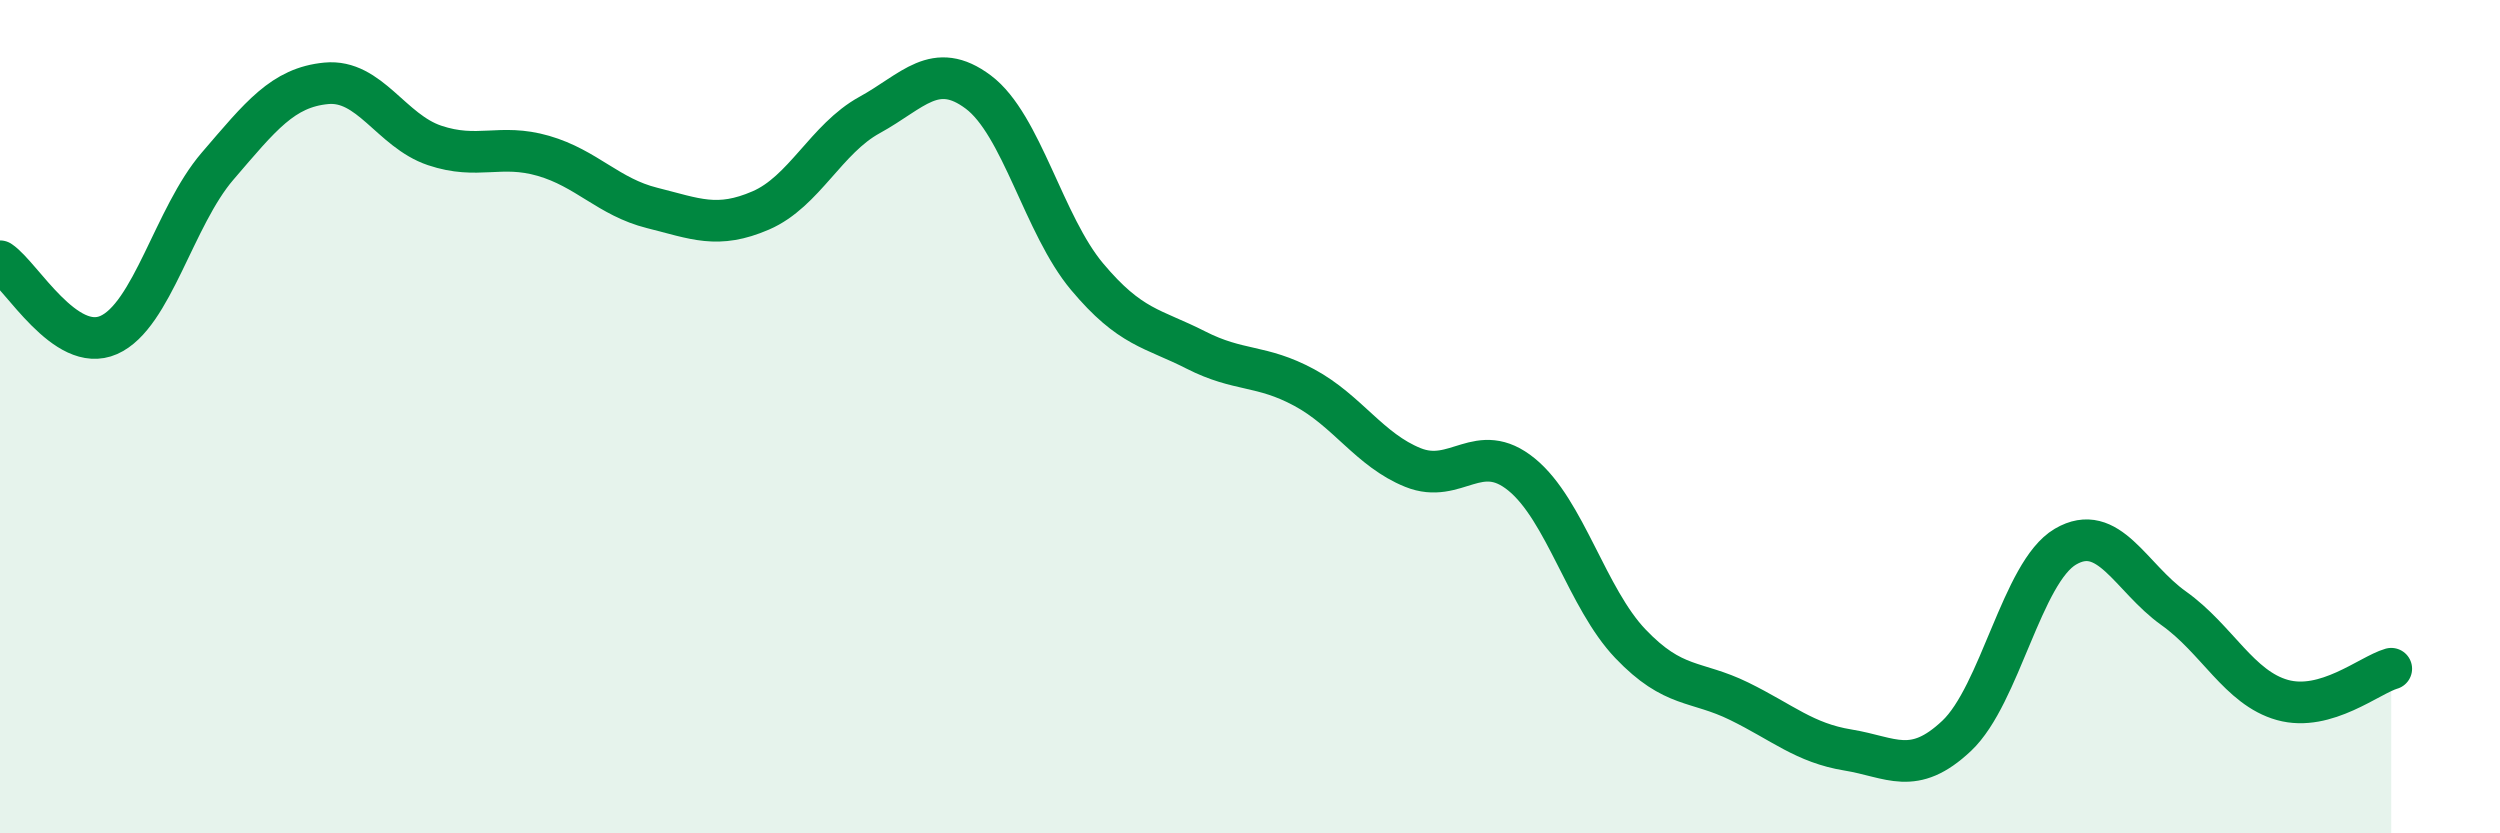
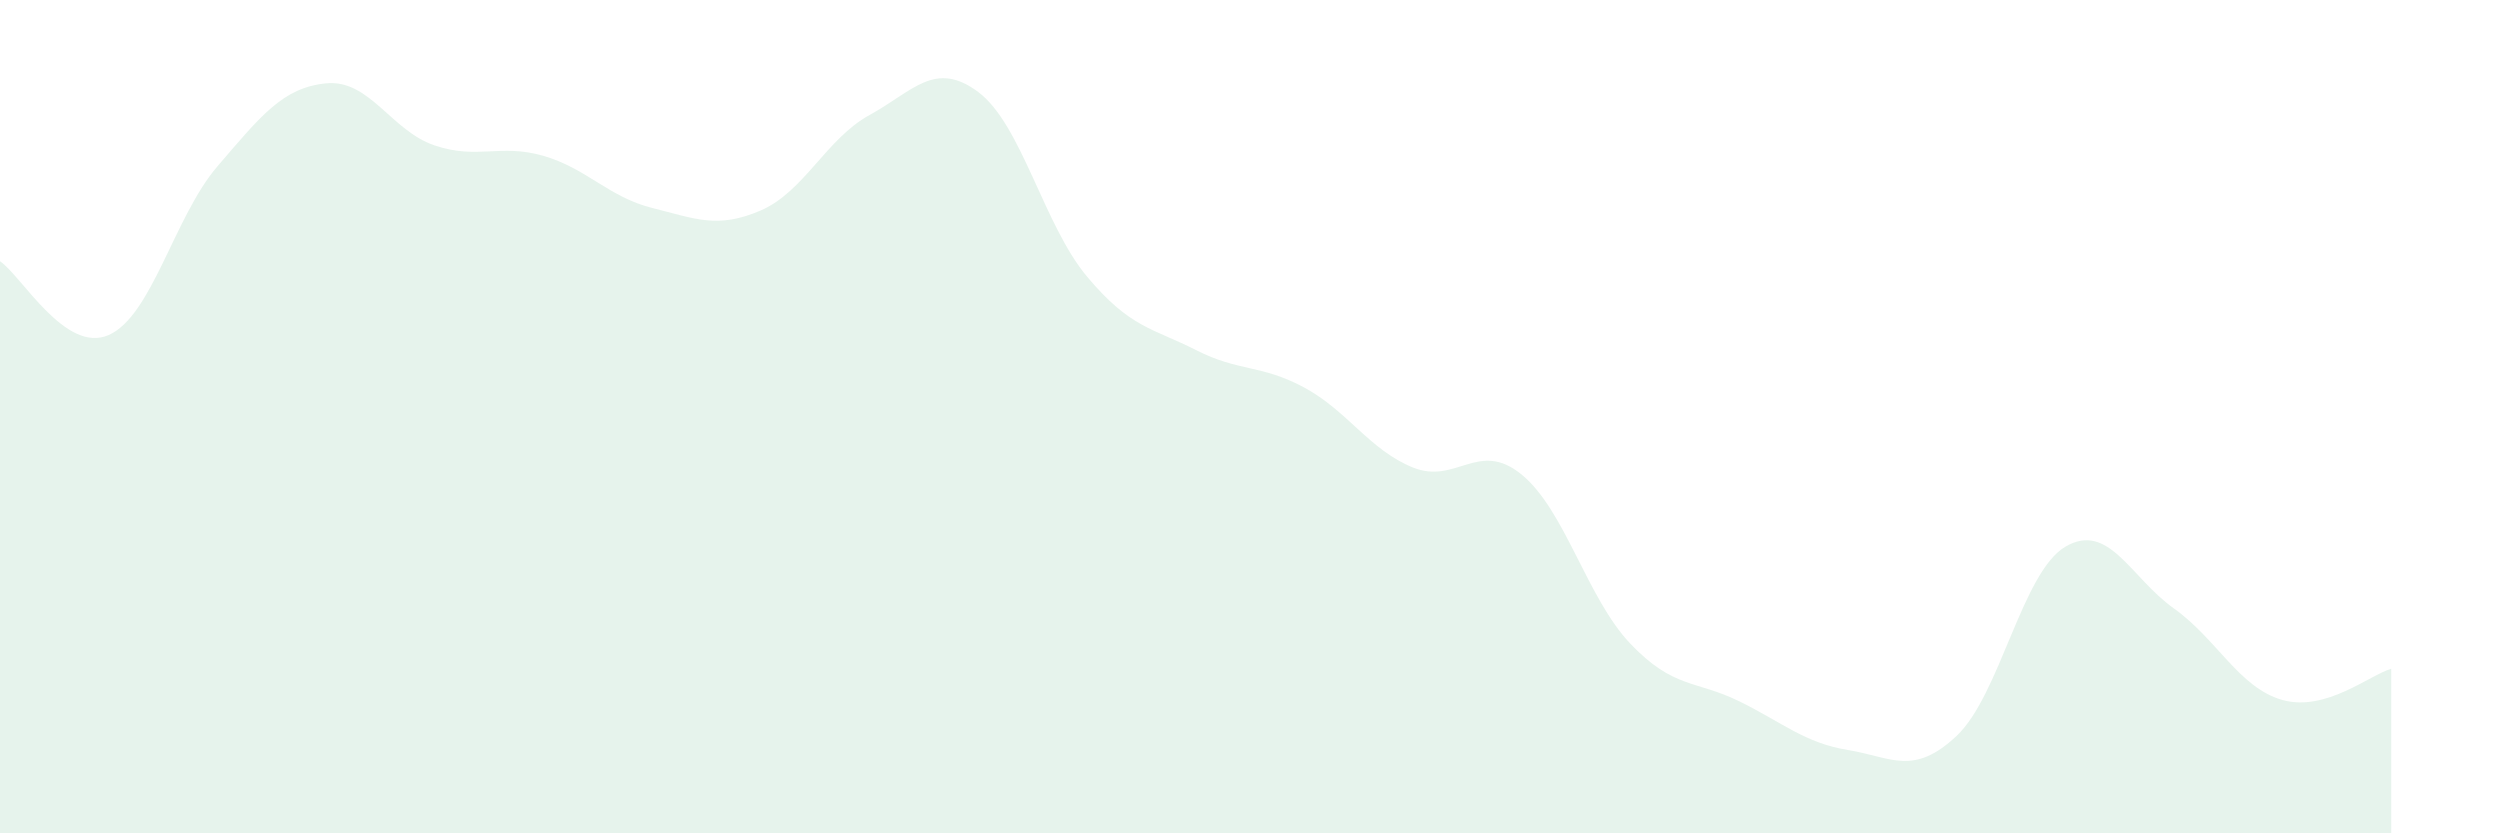
<svg xmlns="http://www.w3.org/2000/svg" width="60" height="20" viewBox="0 0 60 20">
  <path d="M 0,6.27 C 0.52,6.62 1.57,8.5 2.61,8.04 C 3.65,7.58 4.18,5.2 5.22,3.99 C 6.26,2.78 6.79,2.1 7.83,2 C 8.87,1.9 9.39,3.14 10.43,3.49 C 11.47,3.84 12,3.44 13.04,3.74 C 14.08,4.04 14.61,4.73 15.65,4.99 C 16.69,5.25 17.22,5.5 18.26,5.05 C 19.3,4.6 19.83,3.33 20.87,2.76 C 21.91,2.19 22.44,1.43 23.48,2.21 C 24.52,2.99 25.05,5.4 26.09,6.64 C 27.13,7.88 27.66,7.87 28.7,8.4 C 29.74,8.93 30.26,8.74 31.3,9.3 C 32.34,9.86 32.87,10.8 33.91,11.22 C 34.95,11.64 35.48,10.54 36.52,11.39 C 37.56,12.24 38.09,14.36 39.13,15.45 C 40.17,16.54 40.7,16.32 41.74,16.83 C 42.78,17.34 43.31,17.83 44.35,18 C 45.39,18.17 45.92,18.64 46.96,17.66 C 48,16.68 48.53,13.73 49.57,13.12 C 50.61,12.51 51.13,13.86 52.17,14.6 C 53.21,15.34 53.74,16.51 54.78,16.8 C 55.82,17.09 56.87,16.2 57.39,16.05L57.39 20L0 20Z" fill="#008740" opacity="0.1" stroke-linecap="round" stroke-linejoin="round" />
-   <path d="M 0,6.27 C 0.52,6.62 1.57,8.5 2.61,8.04 C 3.65,7.58 4.18,5.2 5.22,3.99 C 6.26,2.78 6.79,2.1 7.83,2 C 8.87,1.9 9.39,3.14 10.43,3.49 C 11.47,3.84 12,3.44 13.04,3.74 C 14.08,4.04 14.61,4.73 15.65,4.99 C 16.69,5.25 17.22,5.5 18.26,5.05 C 19.3,4.6 19.83,3.33 20.87,2.76 C 21.91,2.19 22.44,1.43 23.48,2.21 C 24.52,2.99 25.05,5.4 26.09,6.64 C 27.13,7.88 27.66,7.87 28.7,8.4 C 29.74,8.93 30.26,8.74 31.3,9.3 C 32.34,9.86 32.87,10.8 33.91,11.22 C 34.95,11.64 35.48,10.54 36.52,11.39 C 37.56,12.24 38.09,14.36 39.13,15.45 C 40.17,16.54 40.7,16.32 41.74,16.83 C 42.78,17.34 43.31,17.83 44.35,18 C 45.39,18.17 45.92,18.64 46.96,17.66 C 48,16.68 48.53,13.73 49.57,13.12 C 50.61,12.51 51.13,13.86 52.17,14.6 C 53.21,15.34 53.74,16.51 54.78,16.8 C 55.82,17.09 56.87,16.2 57.39,16.05" stroke="#008740" stroke-width="1" fill="none" stroke-linecap="round" stroke-linejoin="round" />
</svg>